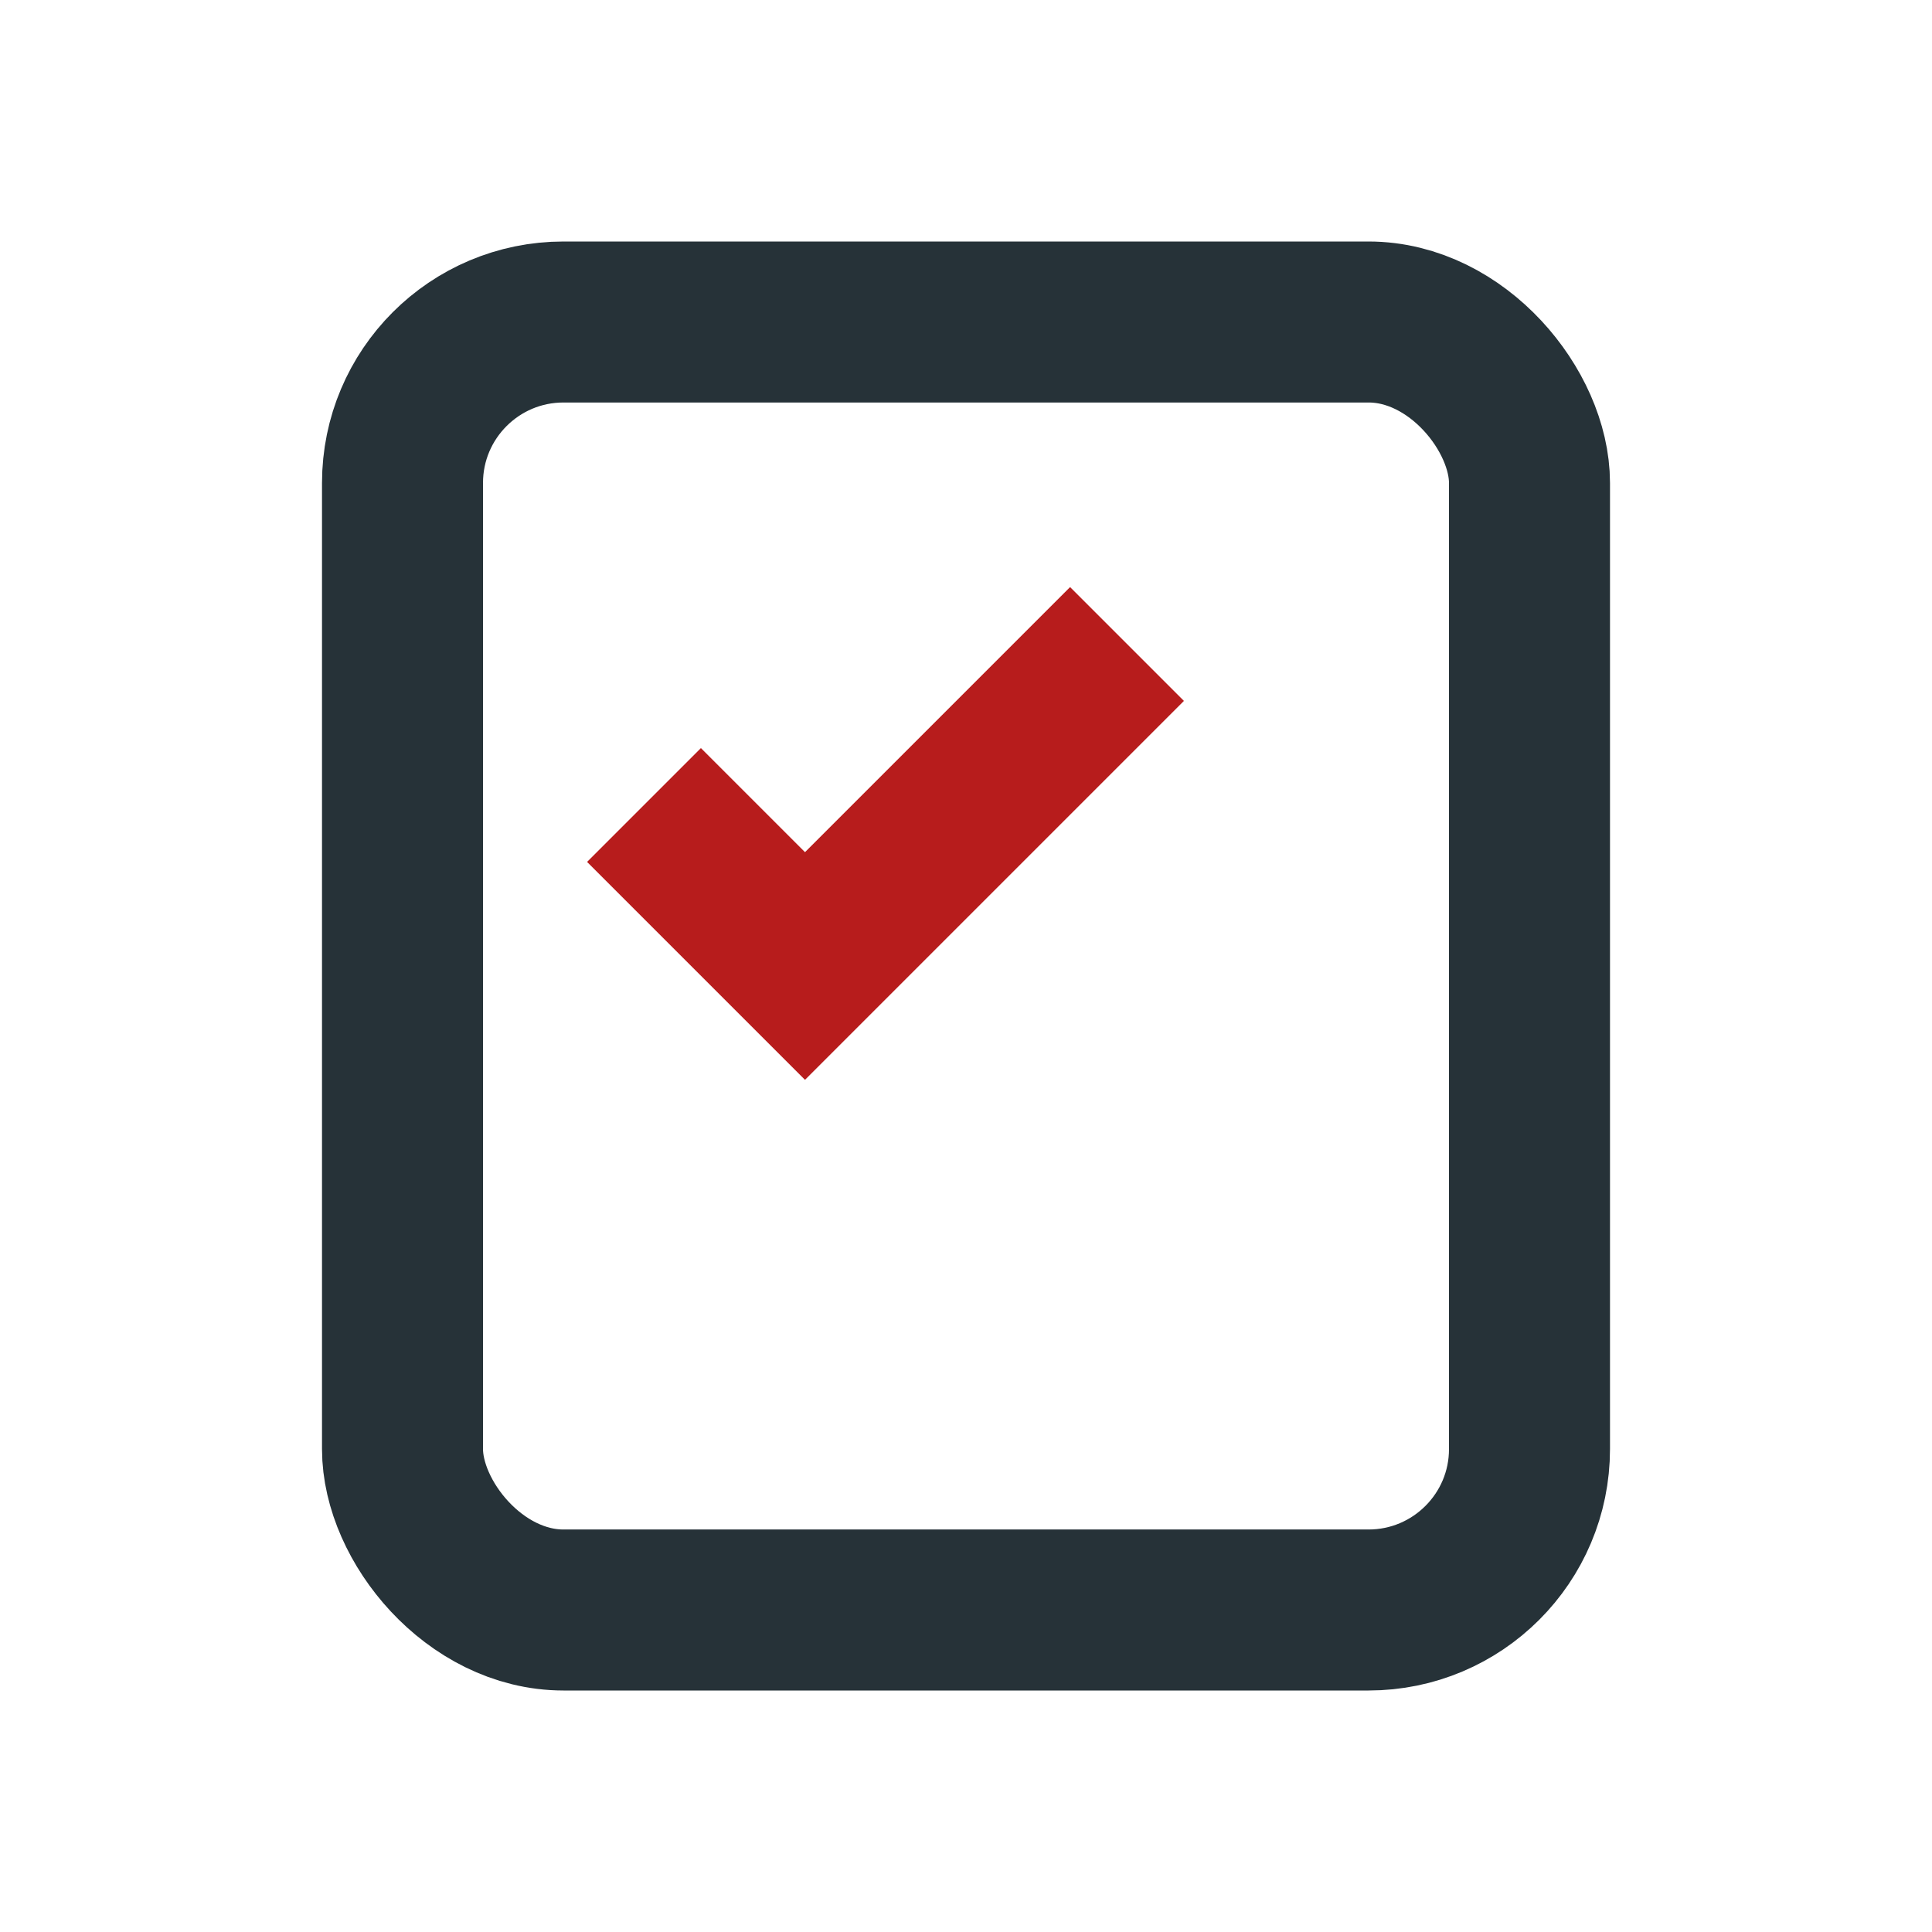
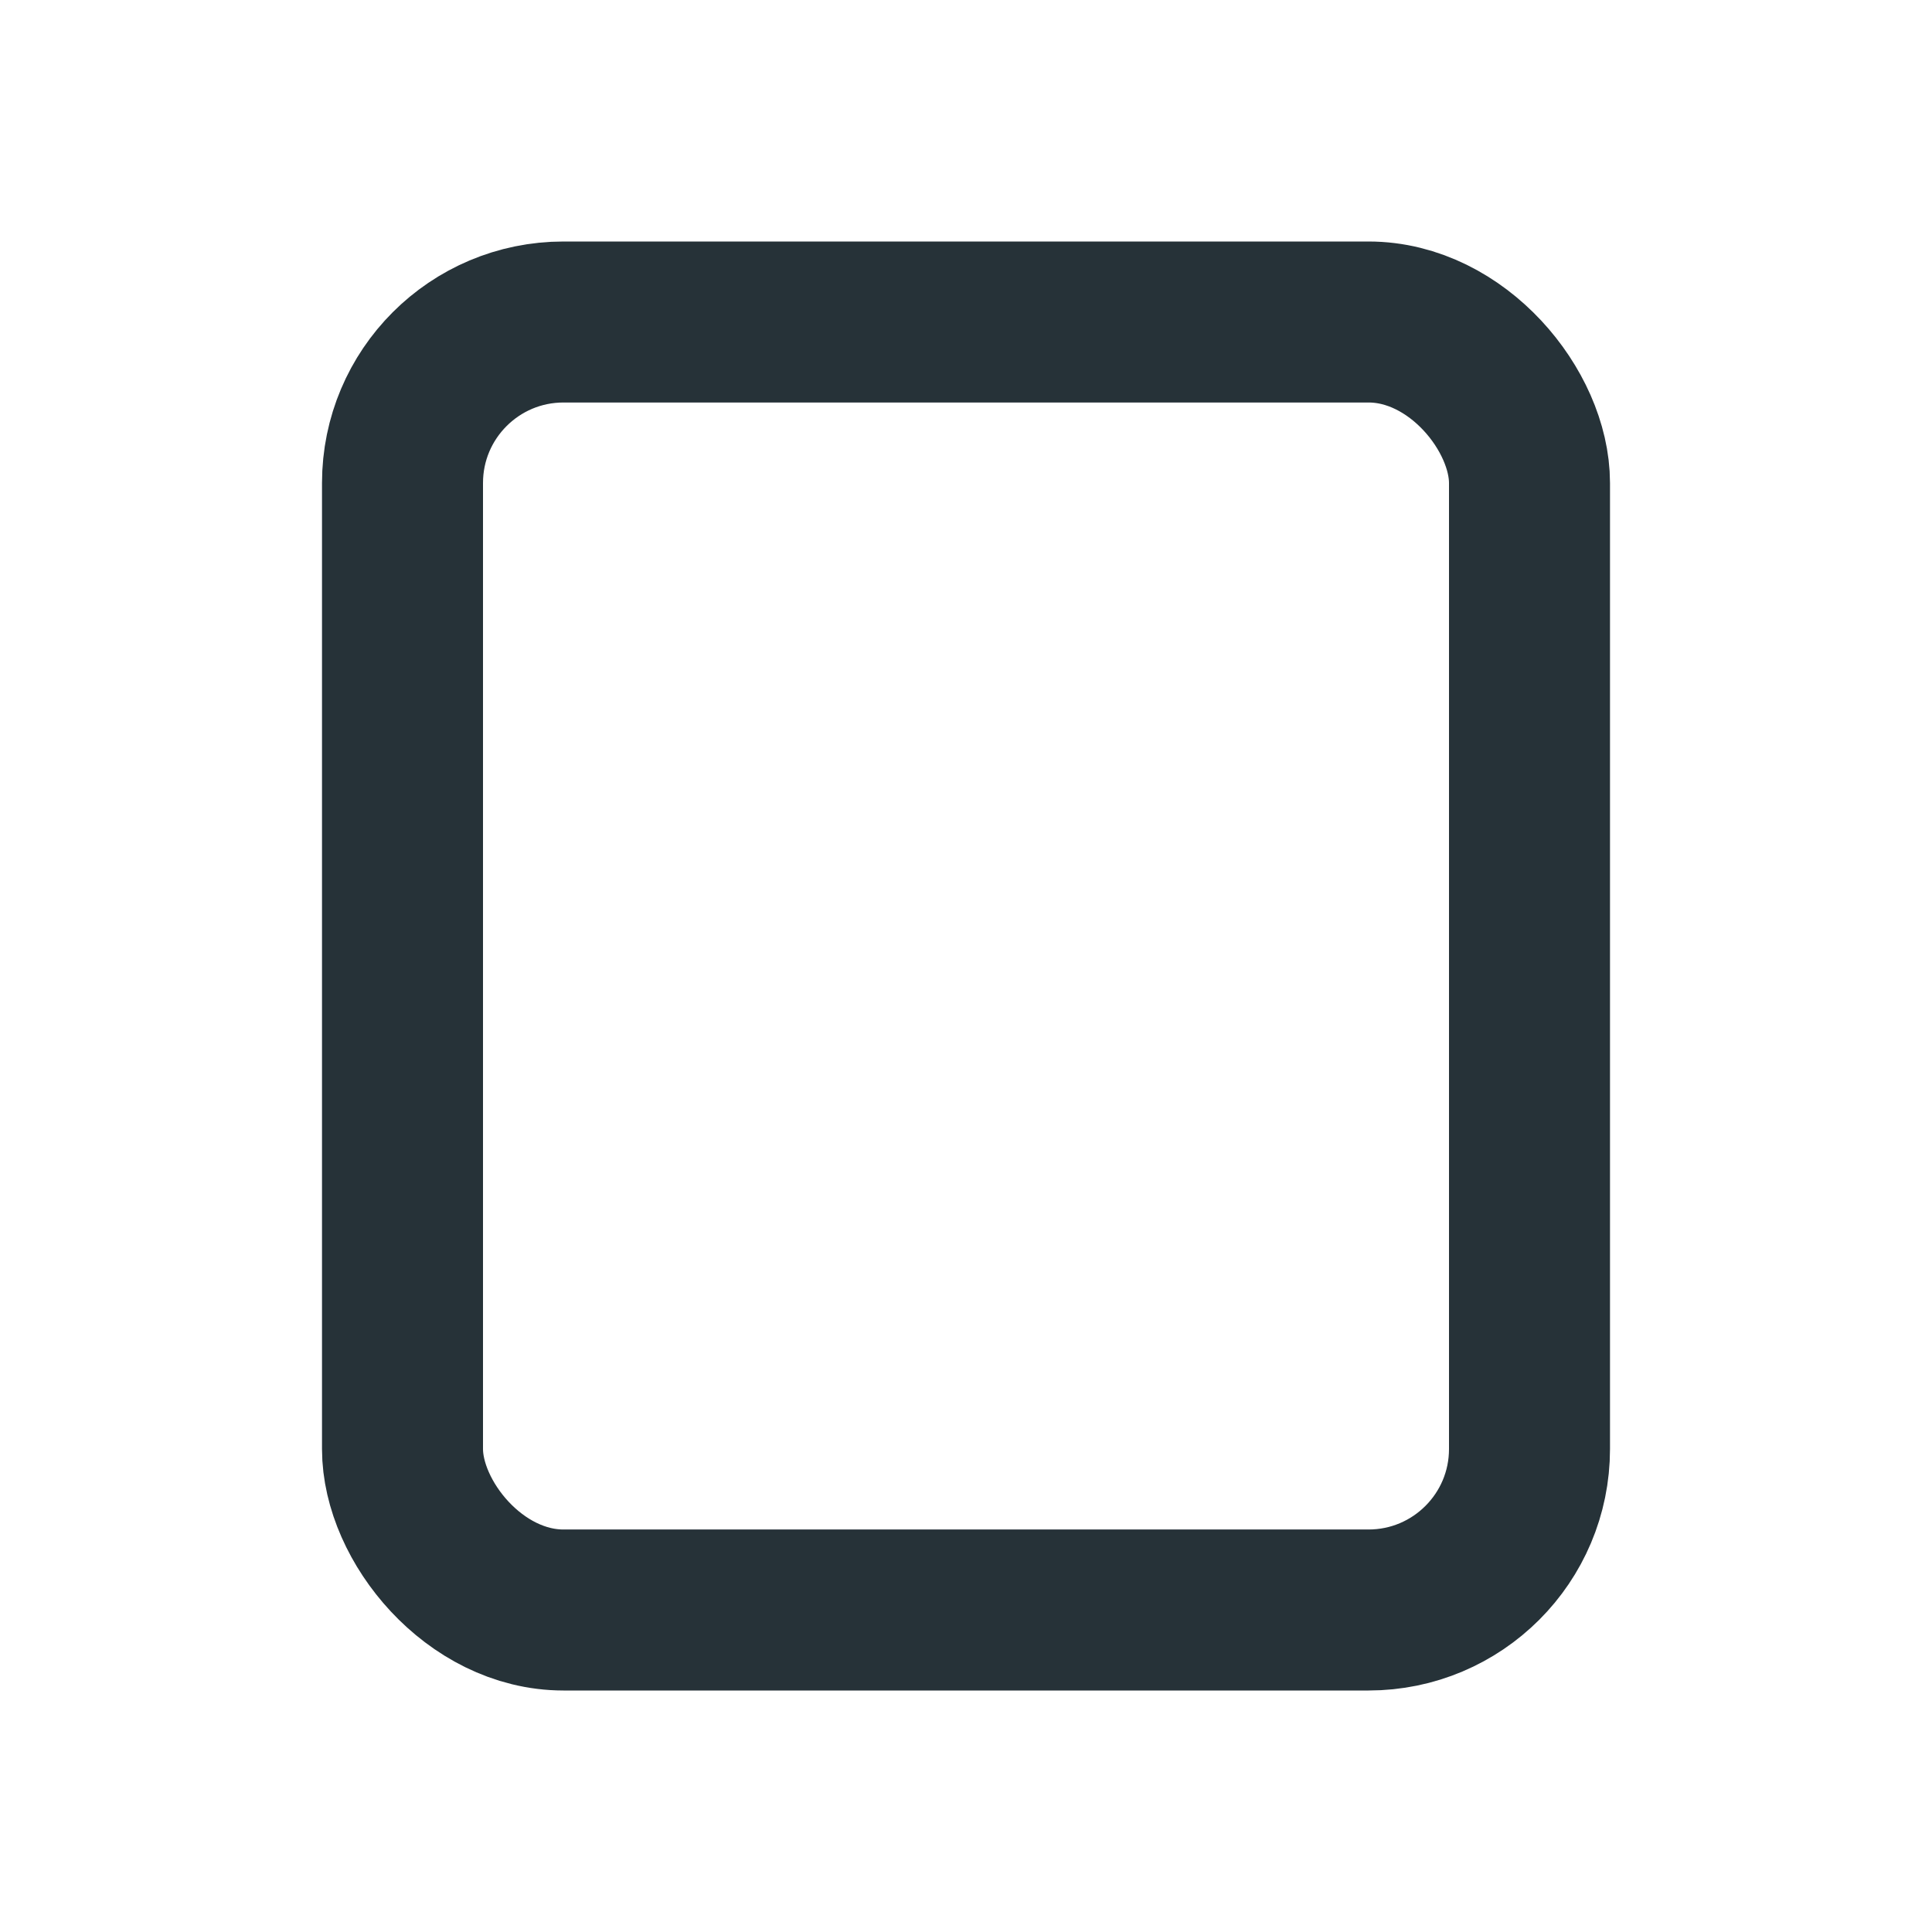
<svg xmlns="http://www.w3.org/2000/svg" width="24" height="24" viewBox="0 0 24 24">
  <rect x="5" y="4" width="14" height="16" rx="2" stroke="#263238" stroke-width="2" fill="none" />
-   <path d="M8 10l2 2 4-4" stroke="#B71C1C" stroke-width="2" fill="none" />
</svg>